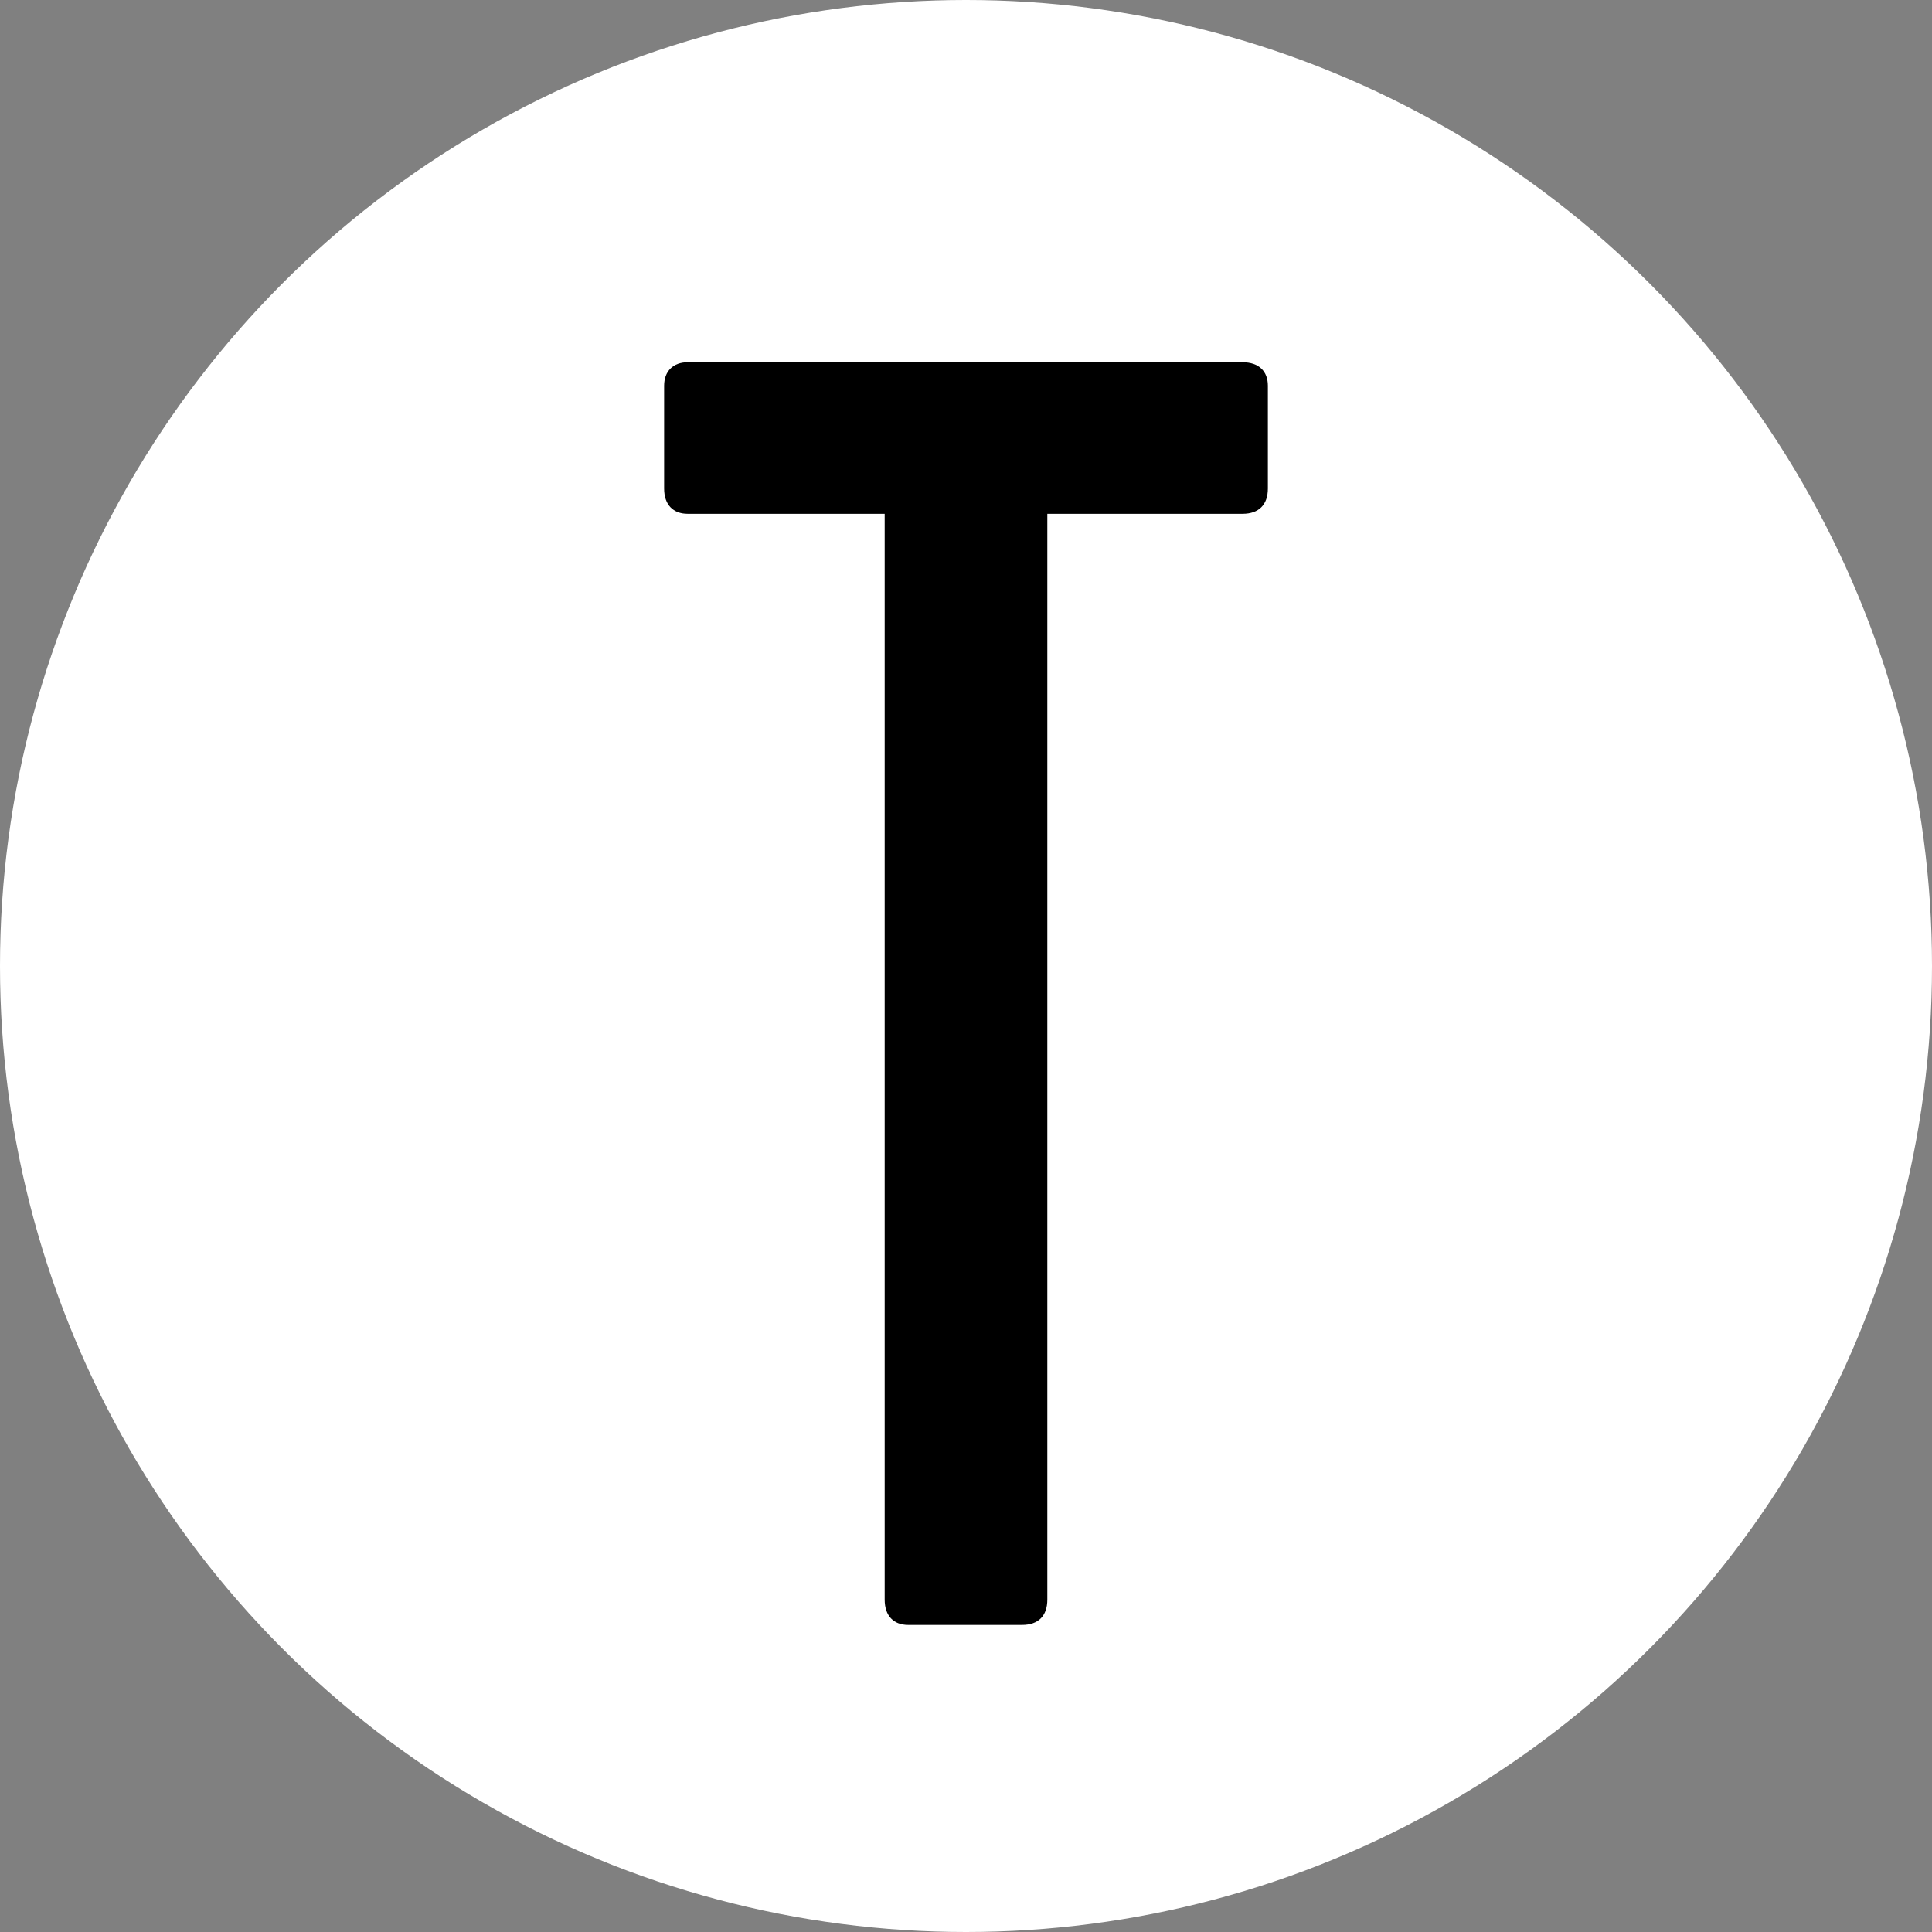
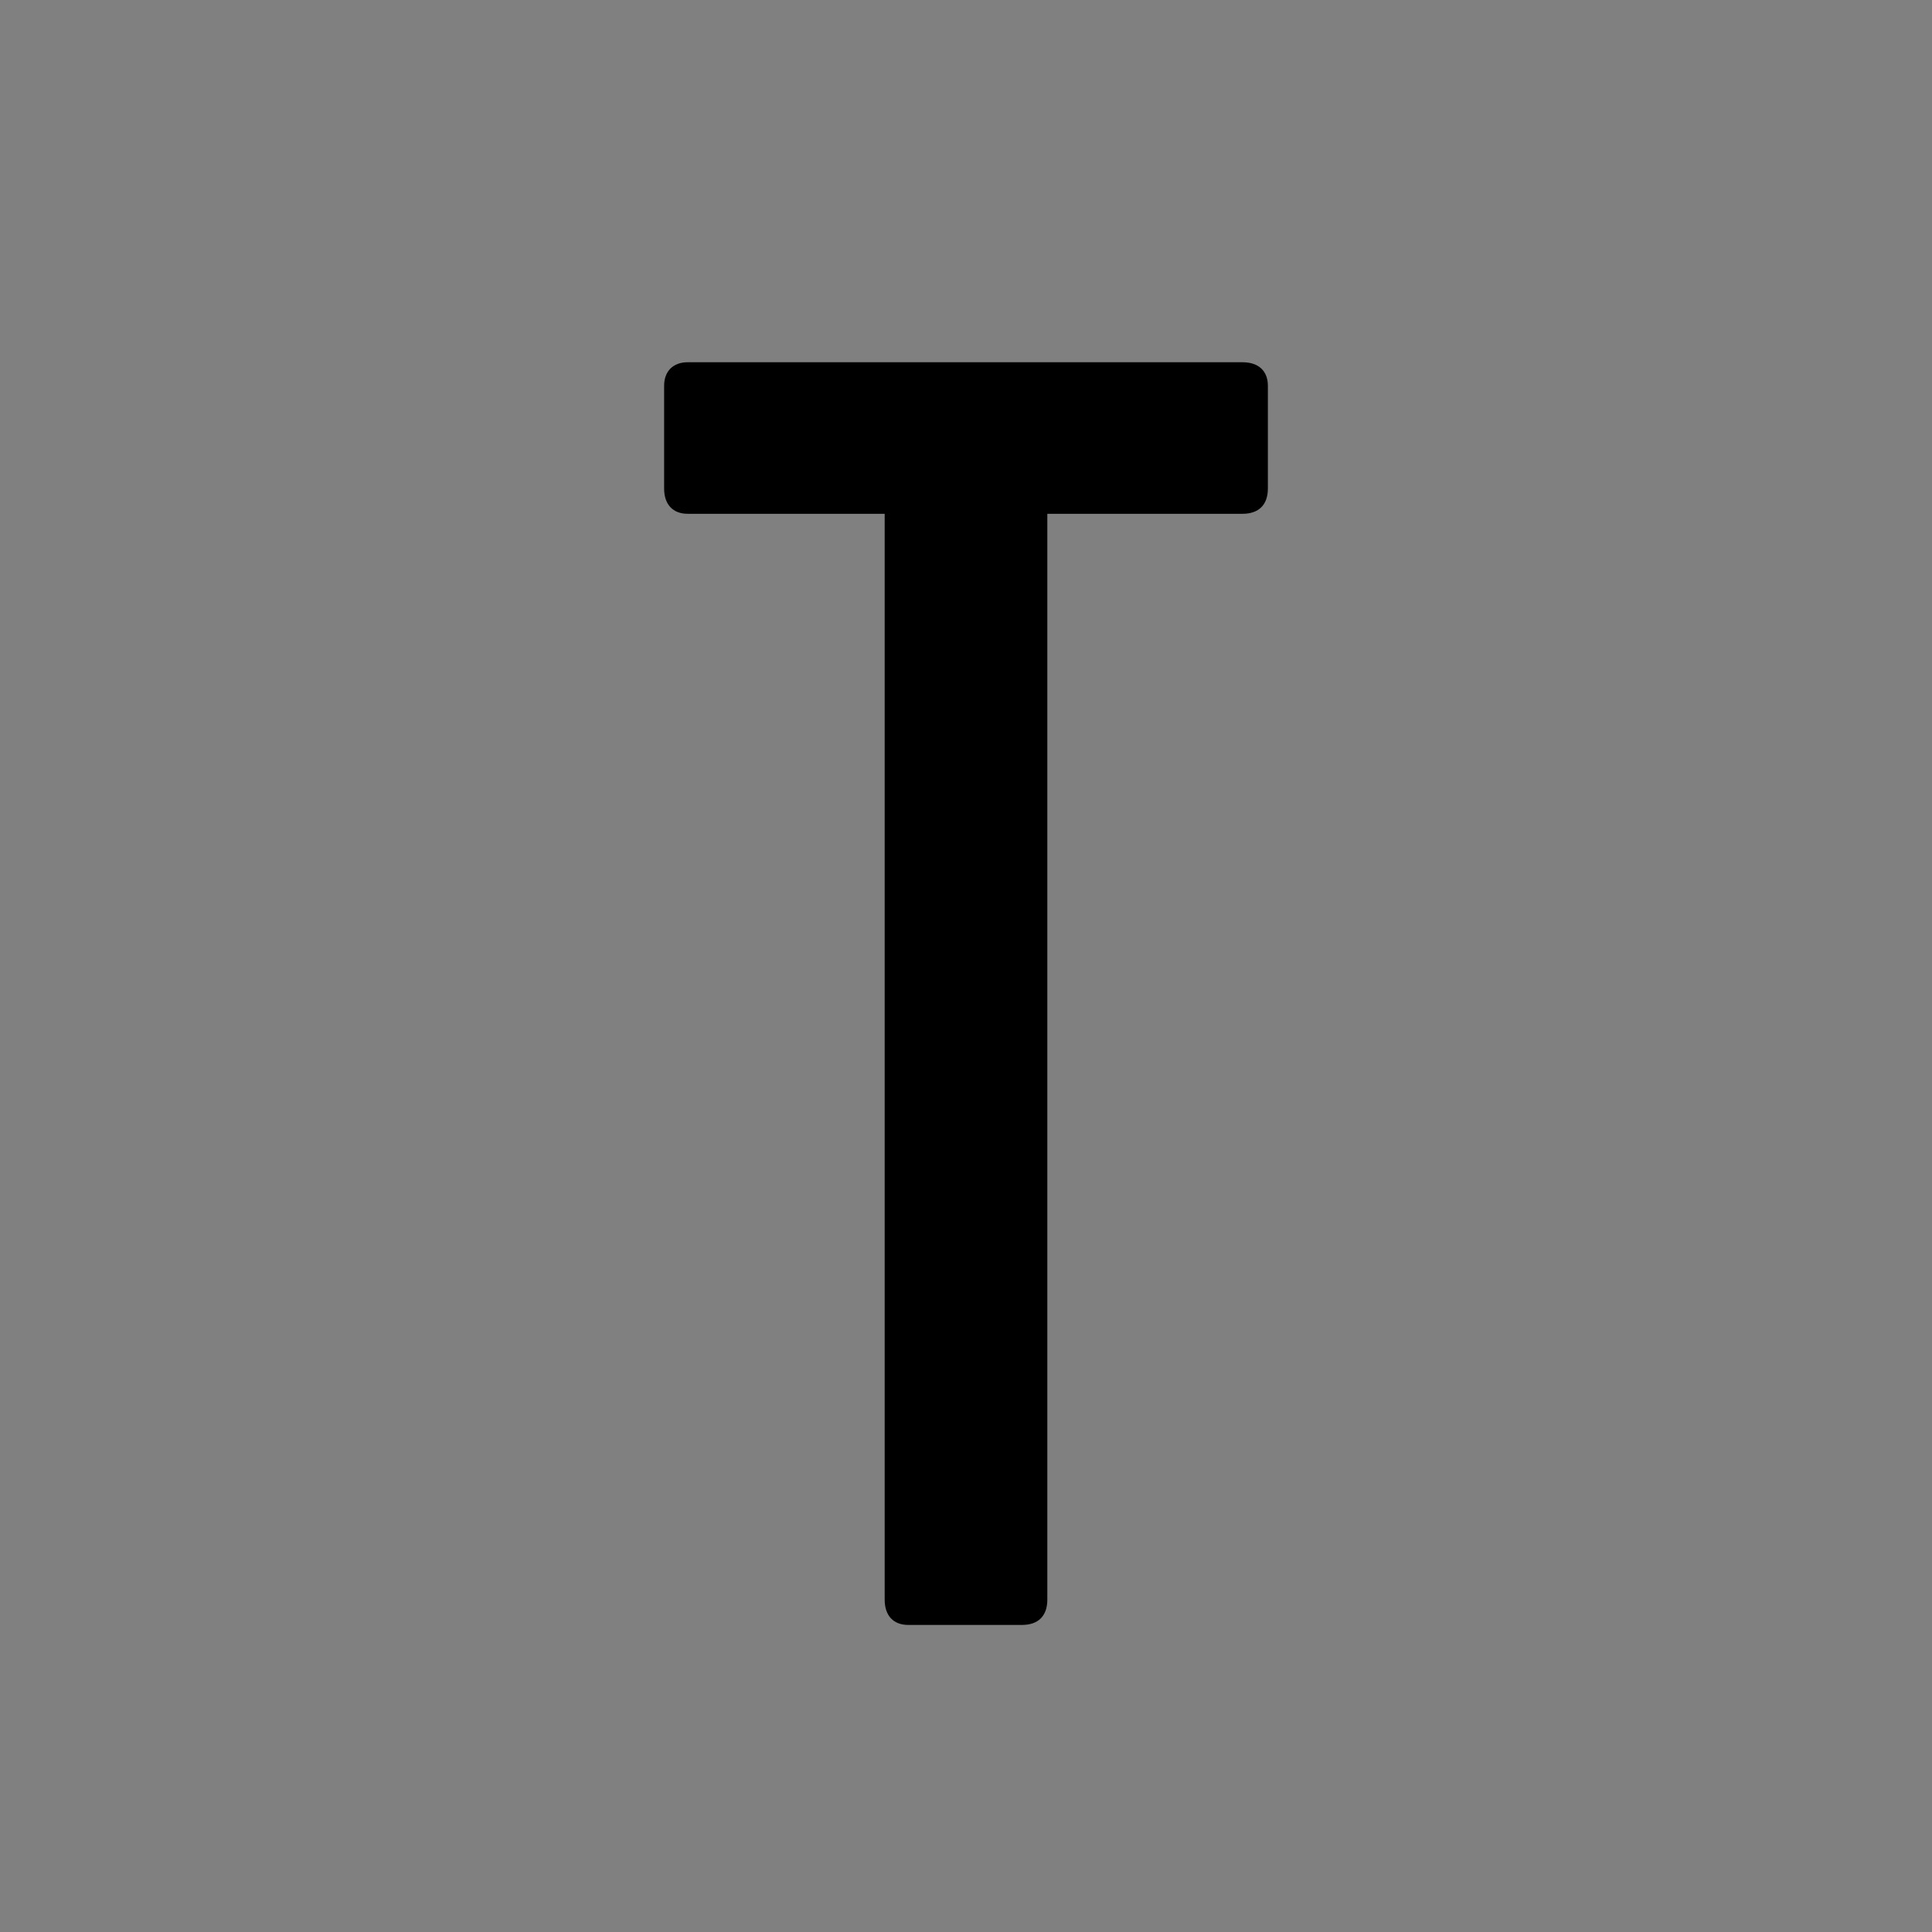
<svg xmlns="http://www.w3.org/2000/svg" width="32" height="32" viewBox="0 0 32 32" fill="none">
  <rect x="0" y="0" width="32" height="32" fill="#808080" stroke="none" />
-   <circle cx="16" cy="16" r="16" fill="white" />
-   <path fill-rule="evenodd" clip-rule="evenodd" d="M21 6.388V8.092C21 8.36 20.85 8.51 20.581 8.51H17.347V26.495C17.347 26.765 17.197 26.914 16.928 26.914H15.042C14.803 26.914 14.653 26.765 14.653 26.495V8.51H11.389C11.15 8.51 11 8.36 11 8.092V6.388C11 6.149 11.15 6 11.389 6H20.581C20.85 6 21 6.149 21 6.388Z" fill="black" />
+   <path fill-rule="evenodd" clip-rule="evenodd" d="M21 6.388V8.092C21 8.36 20.85 8.51 20.581 8.51H17.347V26.495C17.347 26.765 17.197 26.914 16.928 26.914H15.042C14.803 26.914 14.653 26.765 14.653 26.495V8.51H11.389C11.15 8.51 11 8.36 11 8.092V6.388C11 6.149 11.15 6 11.389 6H20.581C20.85 6 21 6.149 21 6.388" fill="black" />
</svg>